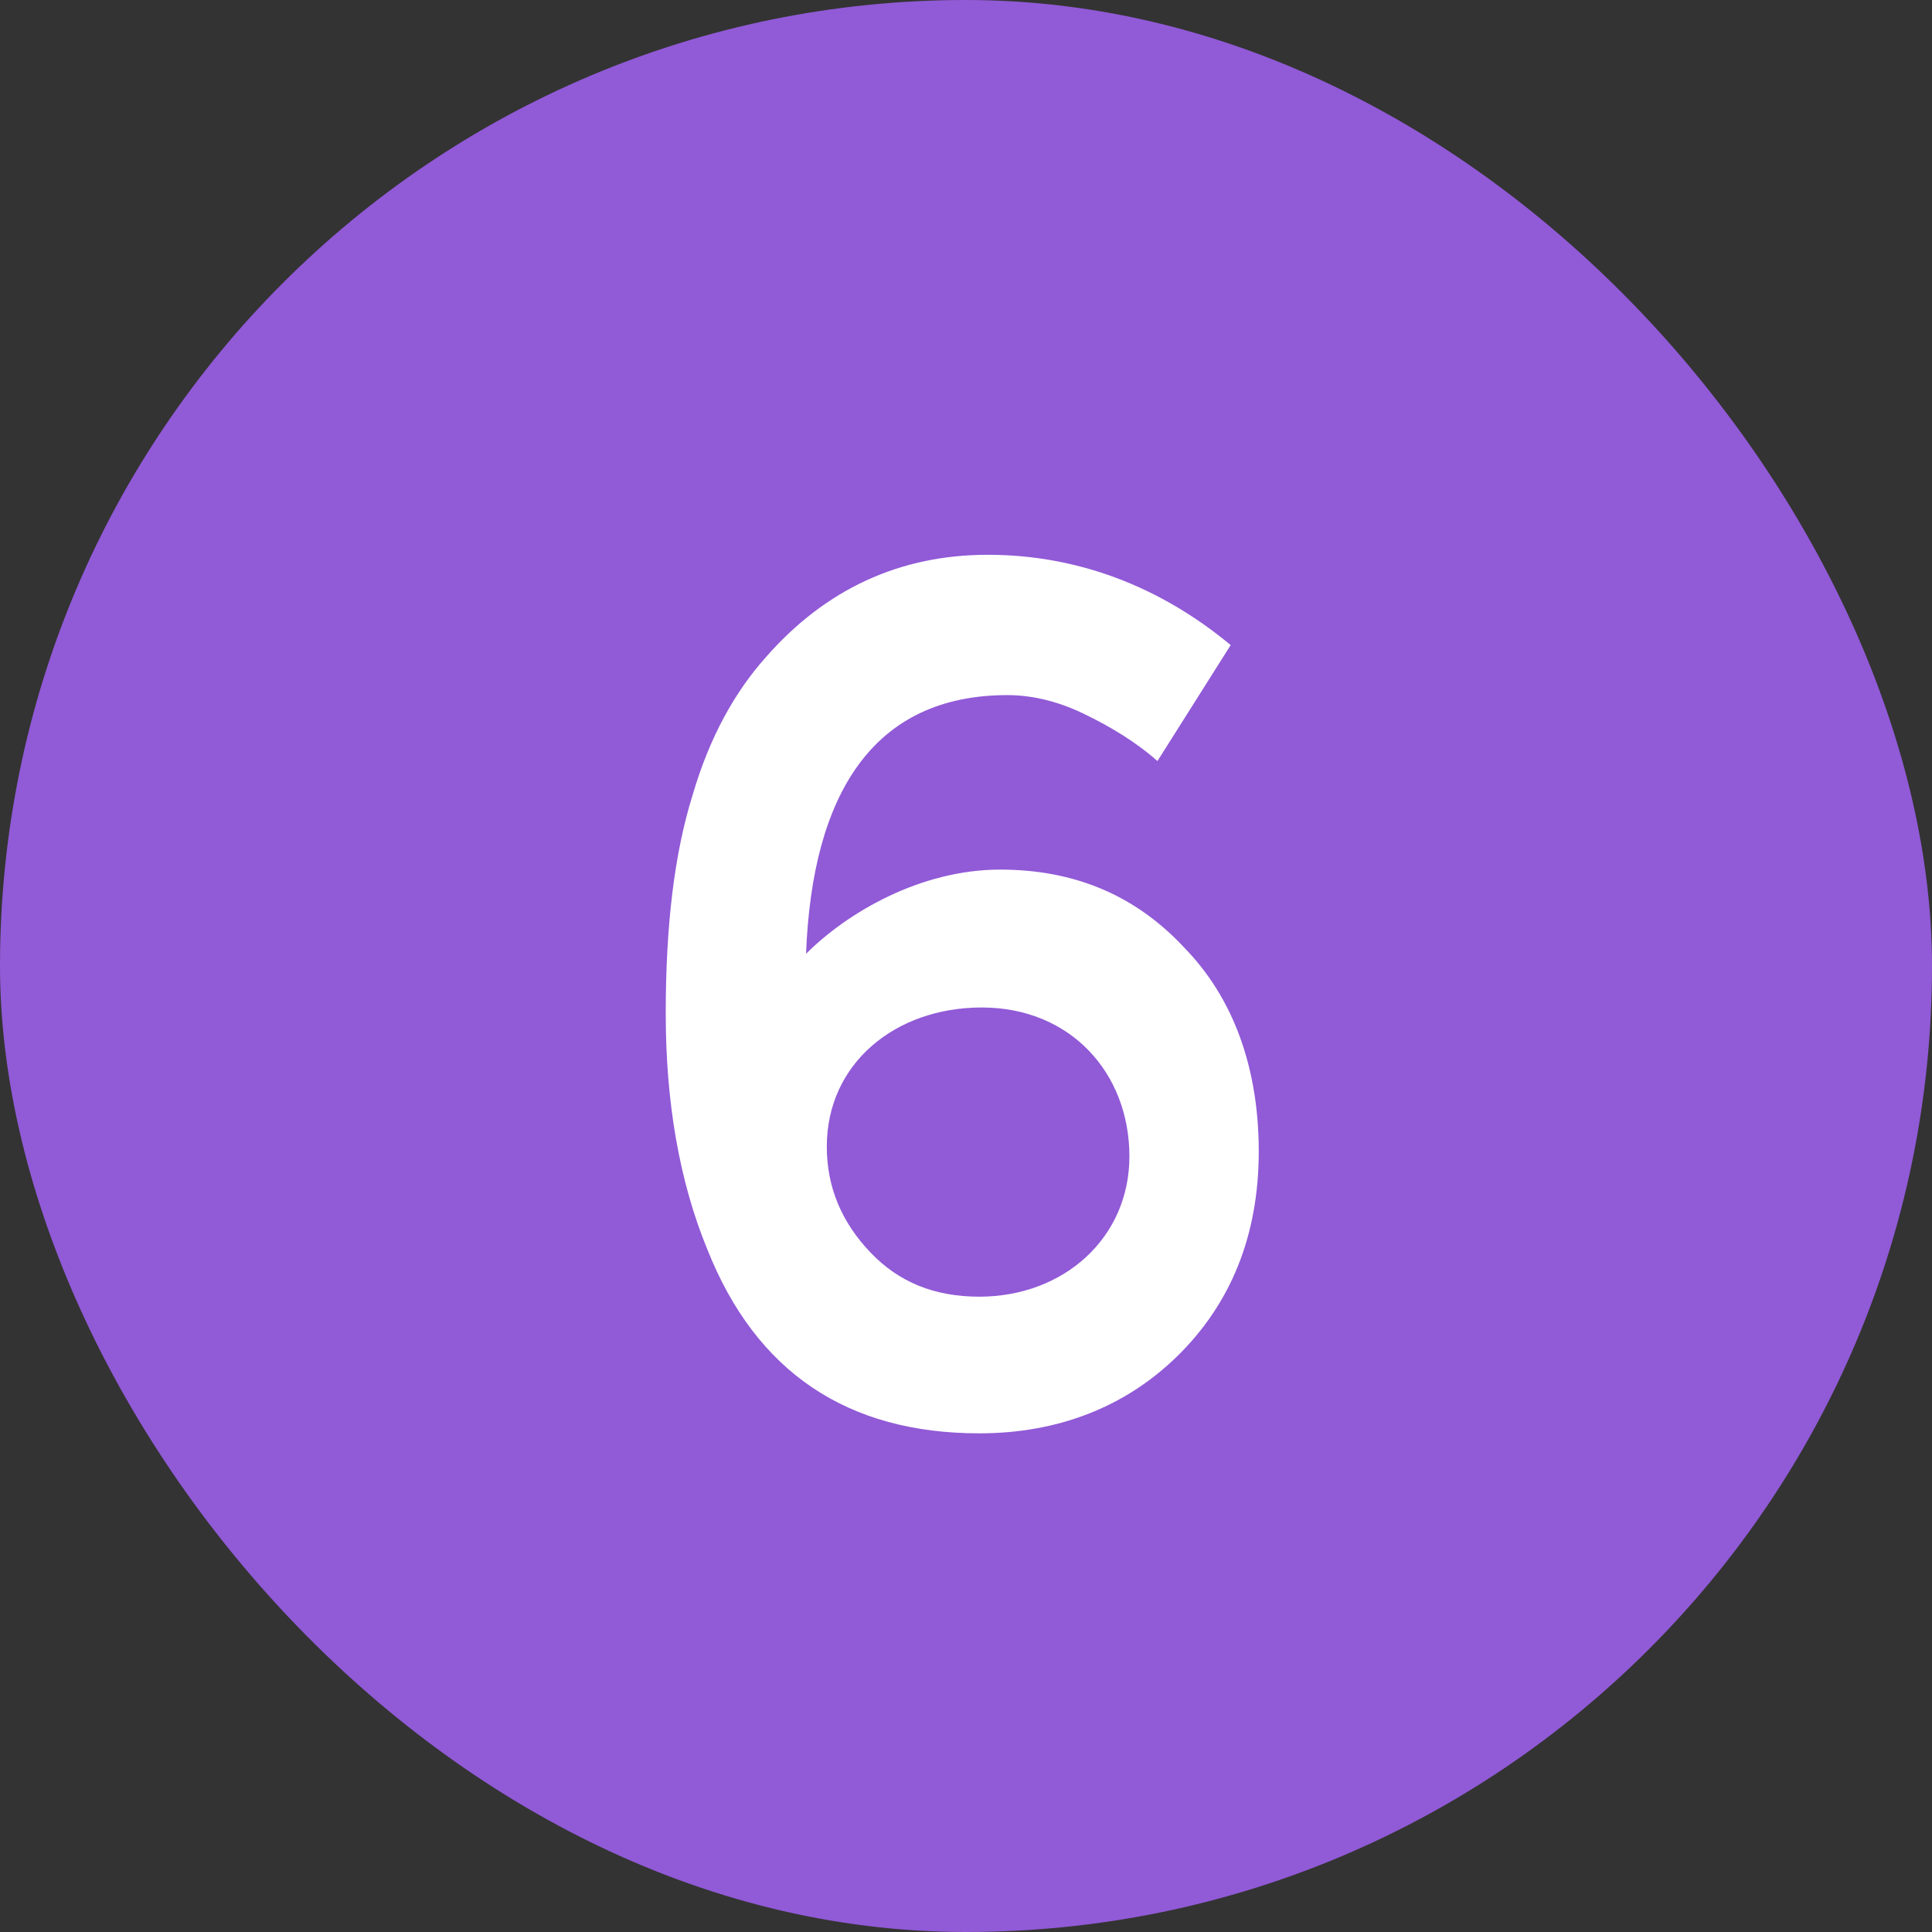
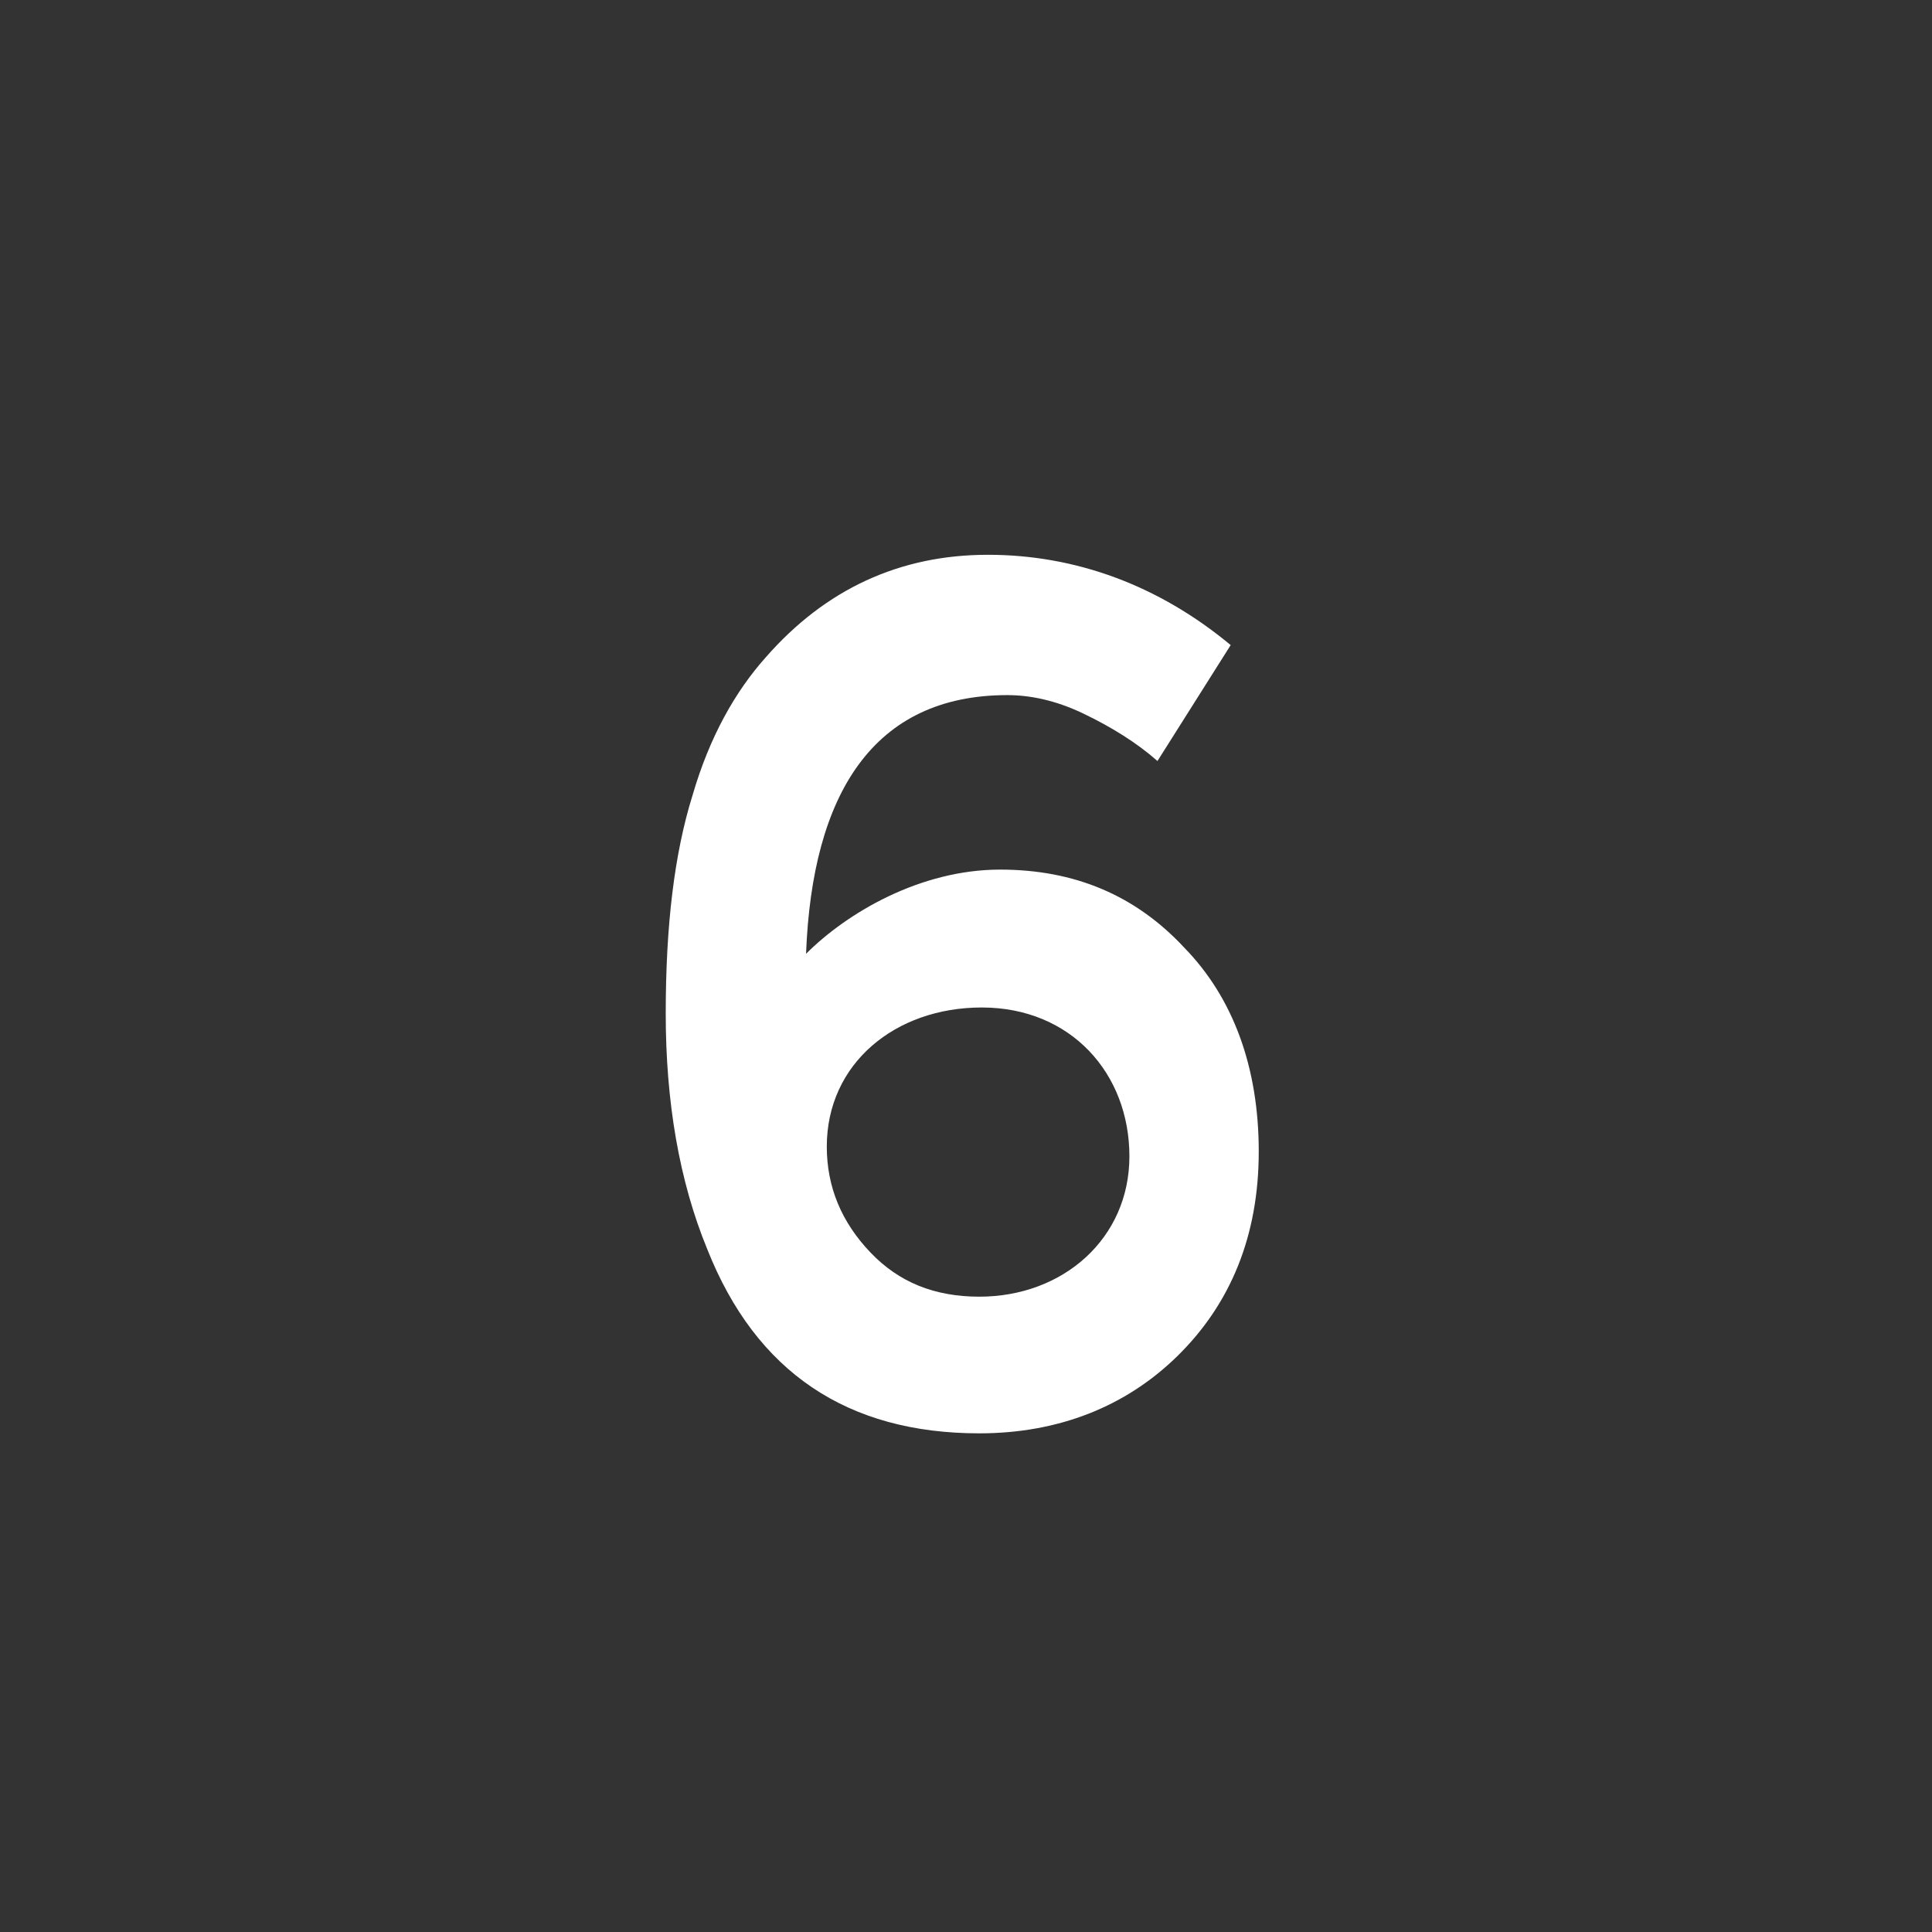
<svg xmlns="http://www.w3.org/2000/svg" width="38" height="38" viewBox="0 0 38 38" fill="none">
  <rect x="0" y="0" width="38" height="38" fill="#333333" stroke="none" />
-   <rect width="38" height="38" rx="19" fill="#915AD7" />
  <path d="M19.814 13.672C17.174 13.672 15.974 15.616 15.854 18.76C16.67 17.944 18.11 17.104 19.67 17.104C21.134 17.104 22.334 17.608 23.294 18.64C24.254 19.624 24.758 20.992 24.758 22.648C24.758 24.304 24.206 25.648 23.15 26.68C22.142 27.664 20.822 28.192 19.262 28.192C16.67 28.192 14.87 26.992 13.91 24.568C13.358 23.224 13.094 21.664 13.094 19.936C13.094 18.208 13.262 16.792 13.622 15.64C13.958 14.488 14.462 13.6 15.062 12.928C16.238 11.584 17.702 10.912 19.43 10.912C21.158 10.912 22.79 11.512 24.206 12.688L22.766 14.968C22.358 14.608 21.854 14.296 21.302 14.032C20.75 13.768 20.246 13.672 19.814 13.672ZM19.31 19.816C17.606 19.816 16.262 20.92 16.262 22.552C16.262 23.344 16.55 24.04 17.126 24.64C17.678 25.216 18.374 25.504 19.262 25.504C20.918 25.504 22.214 24.352 22.214 22.744C22.214 21.112 21.062 19.816 19.31 19.816Z" fill="white" />
</svg>